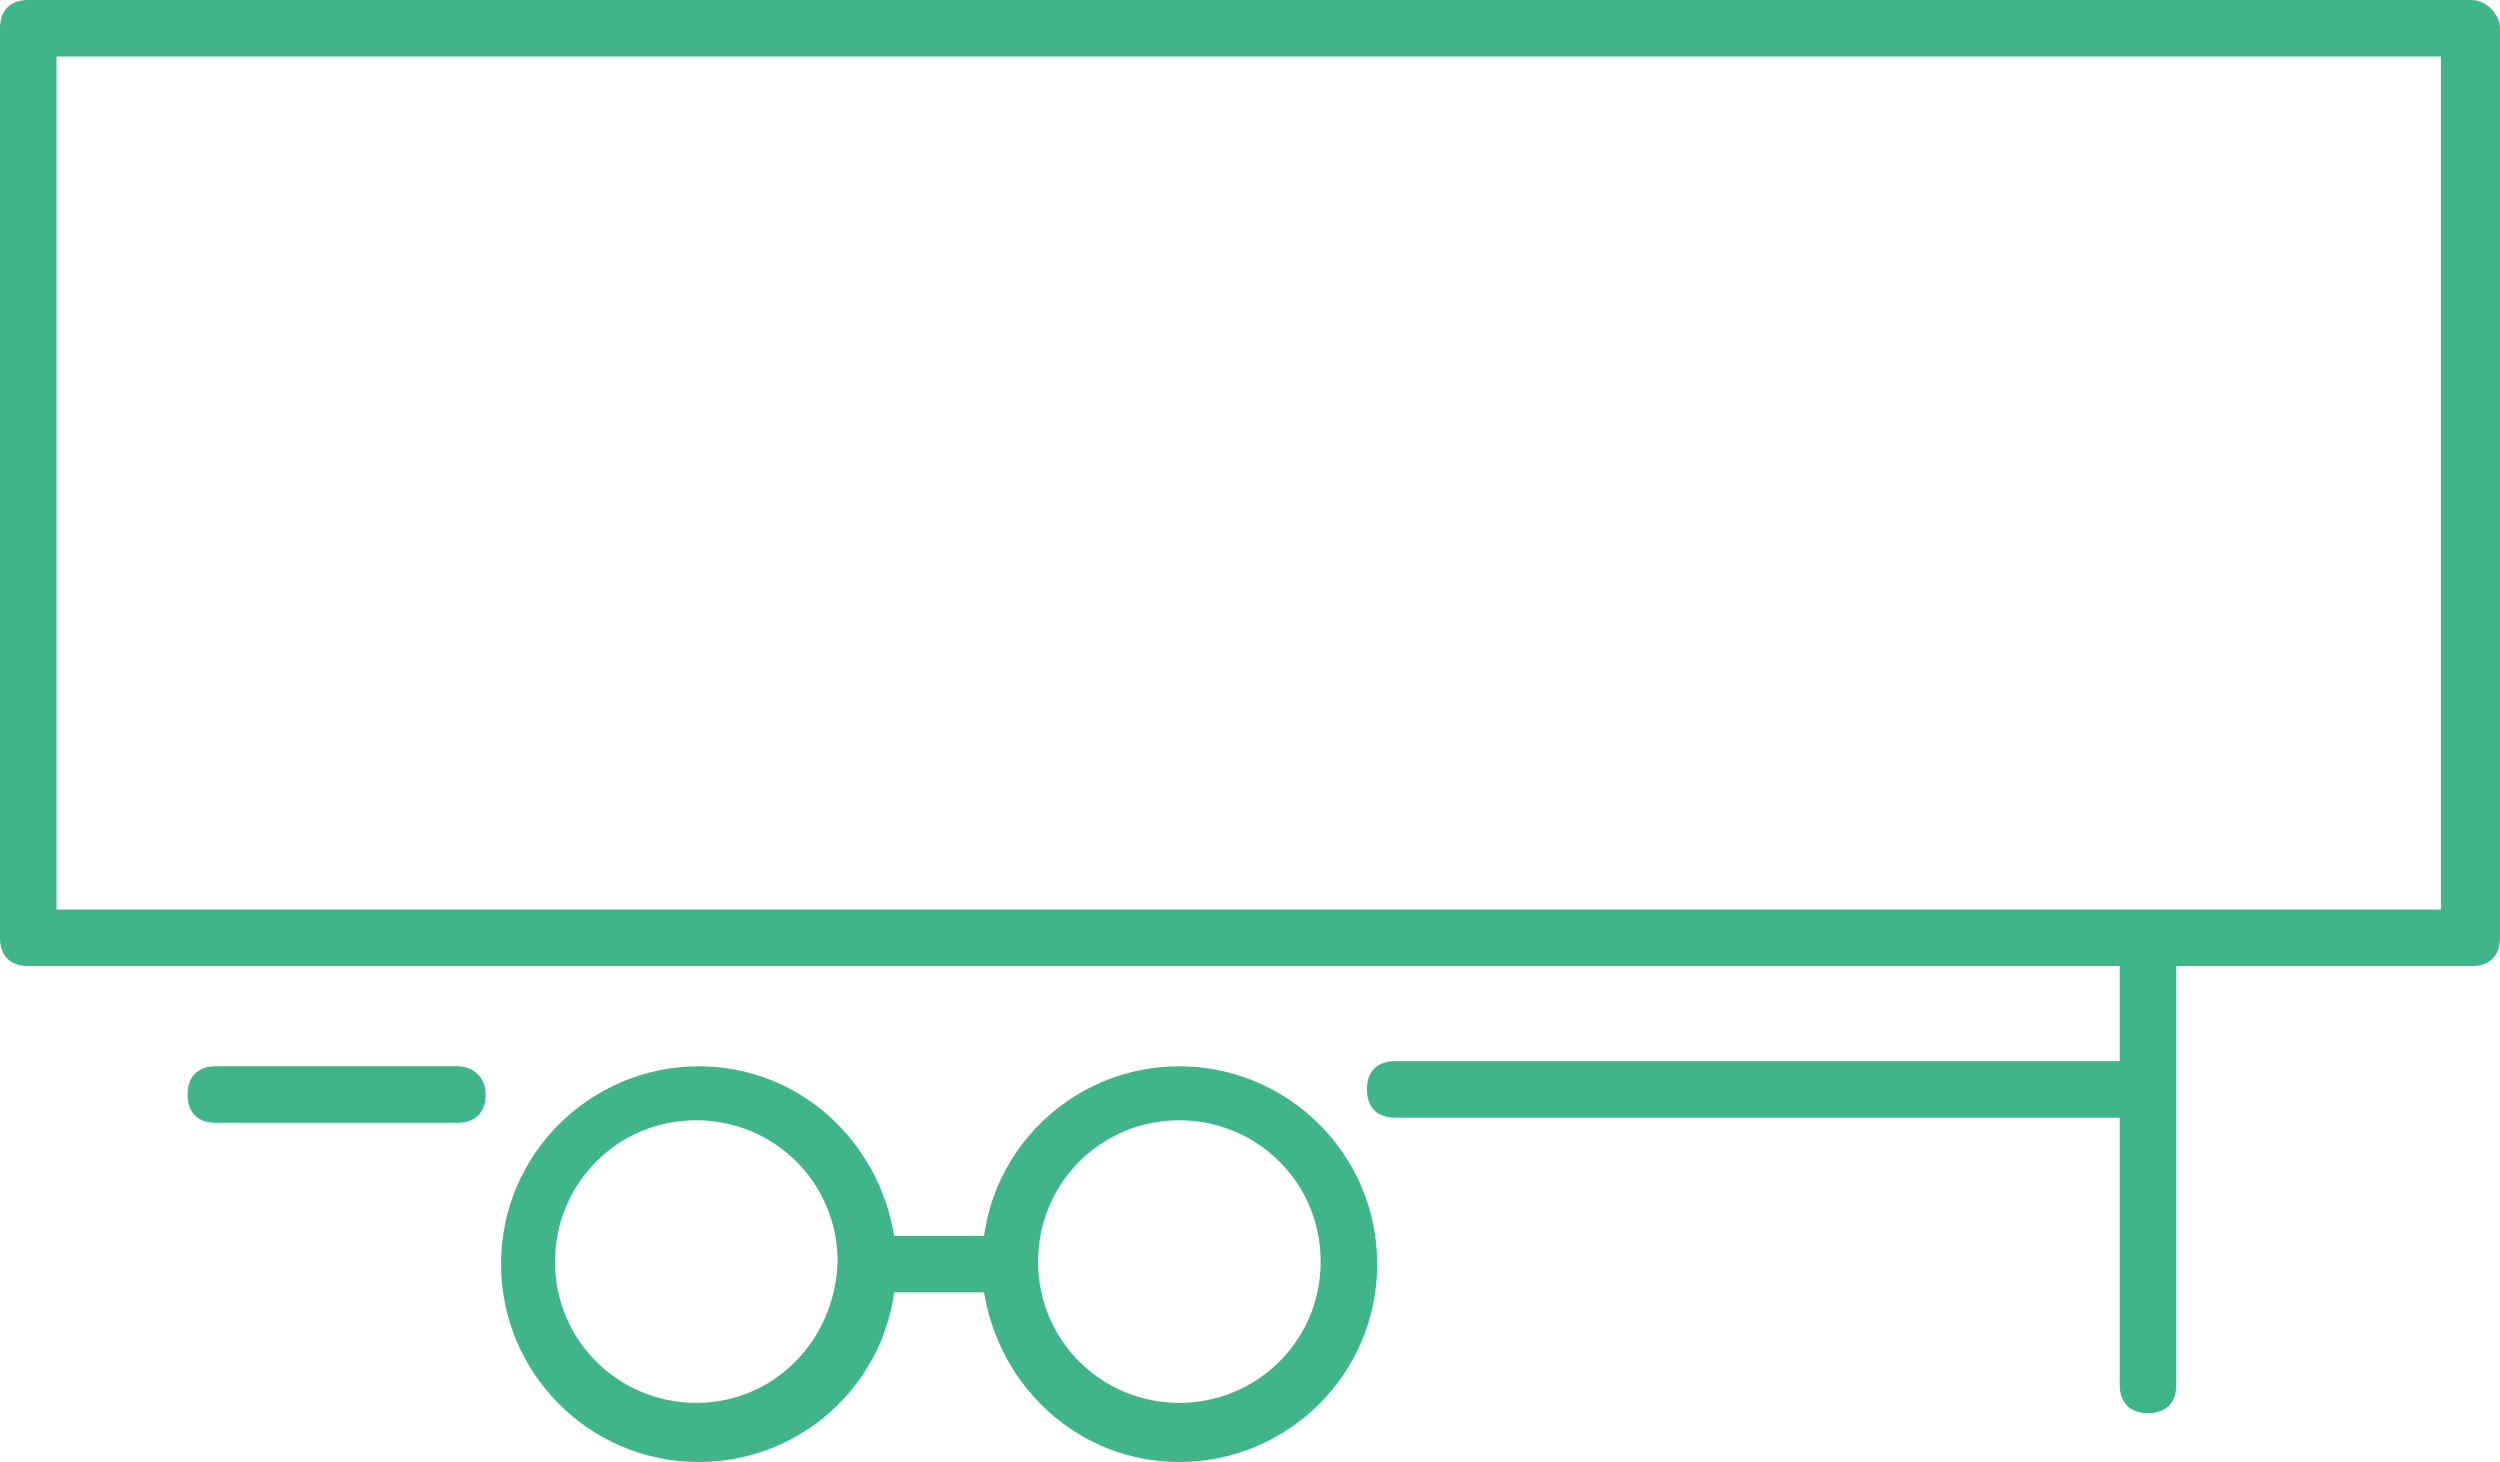
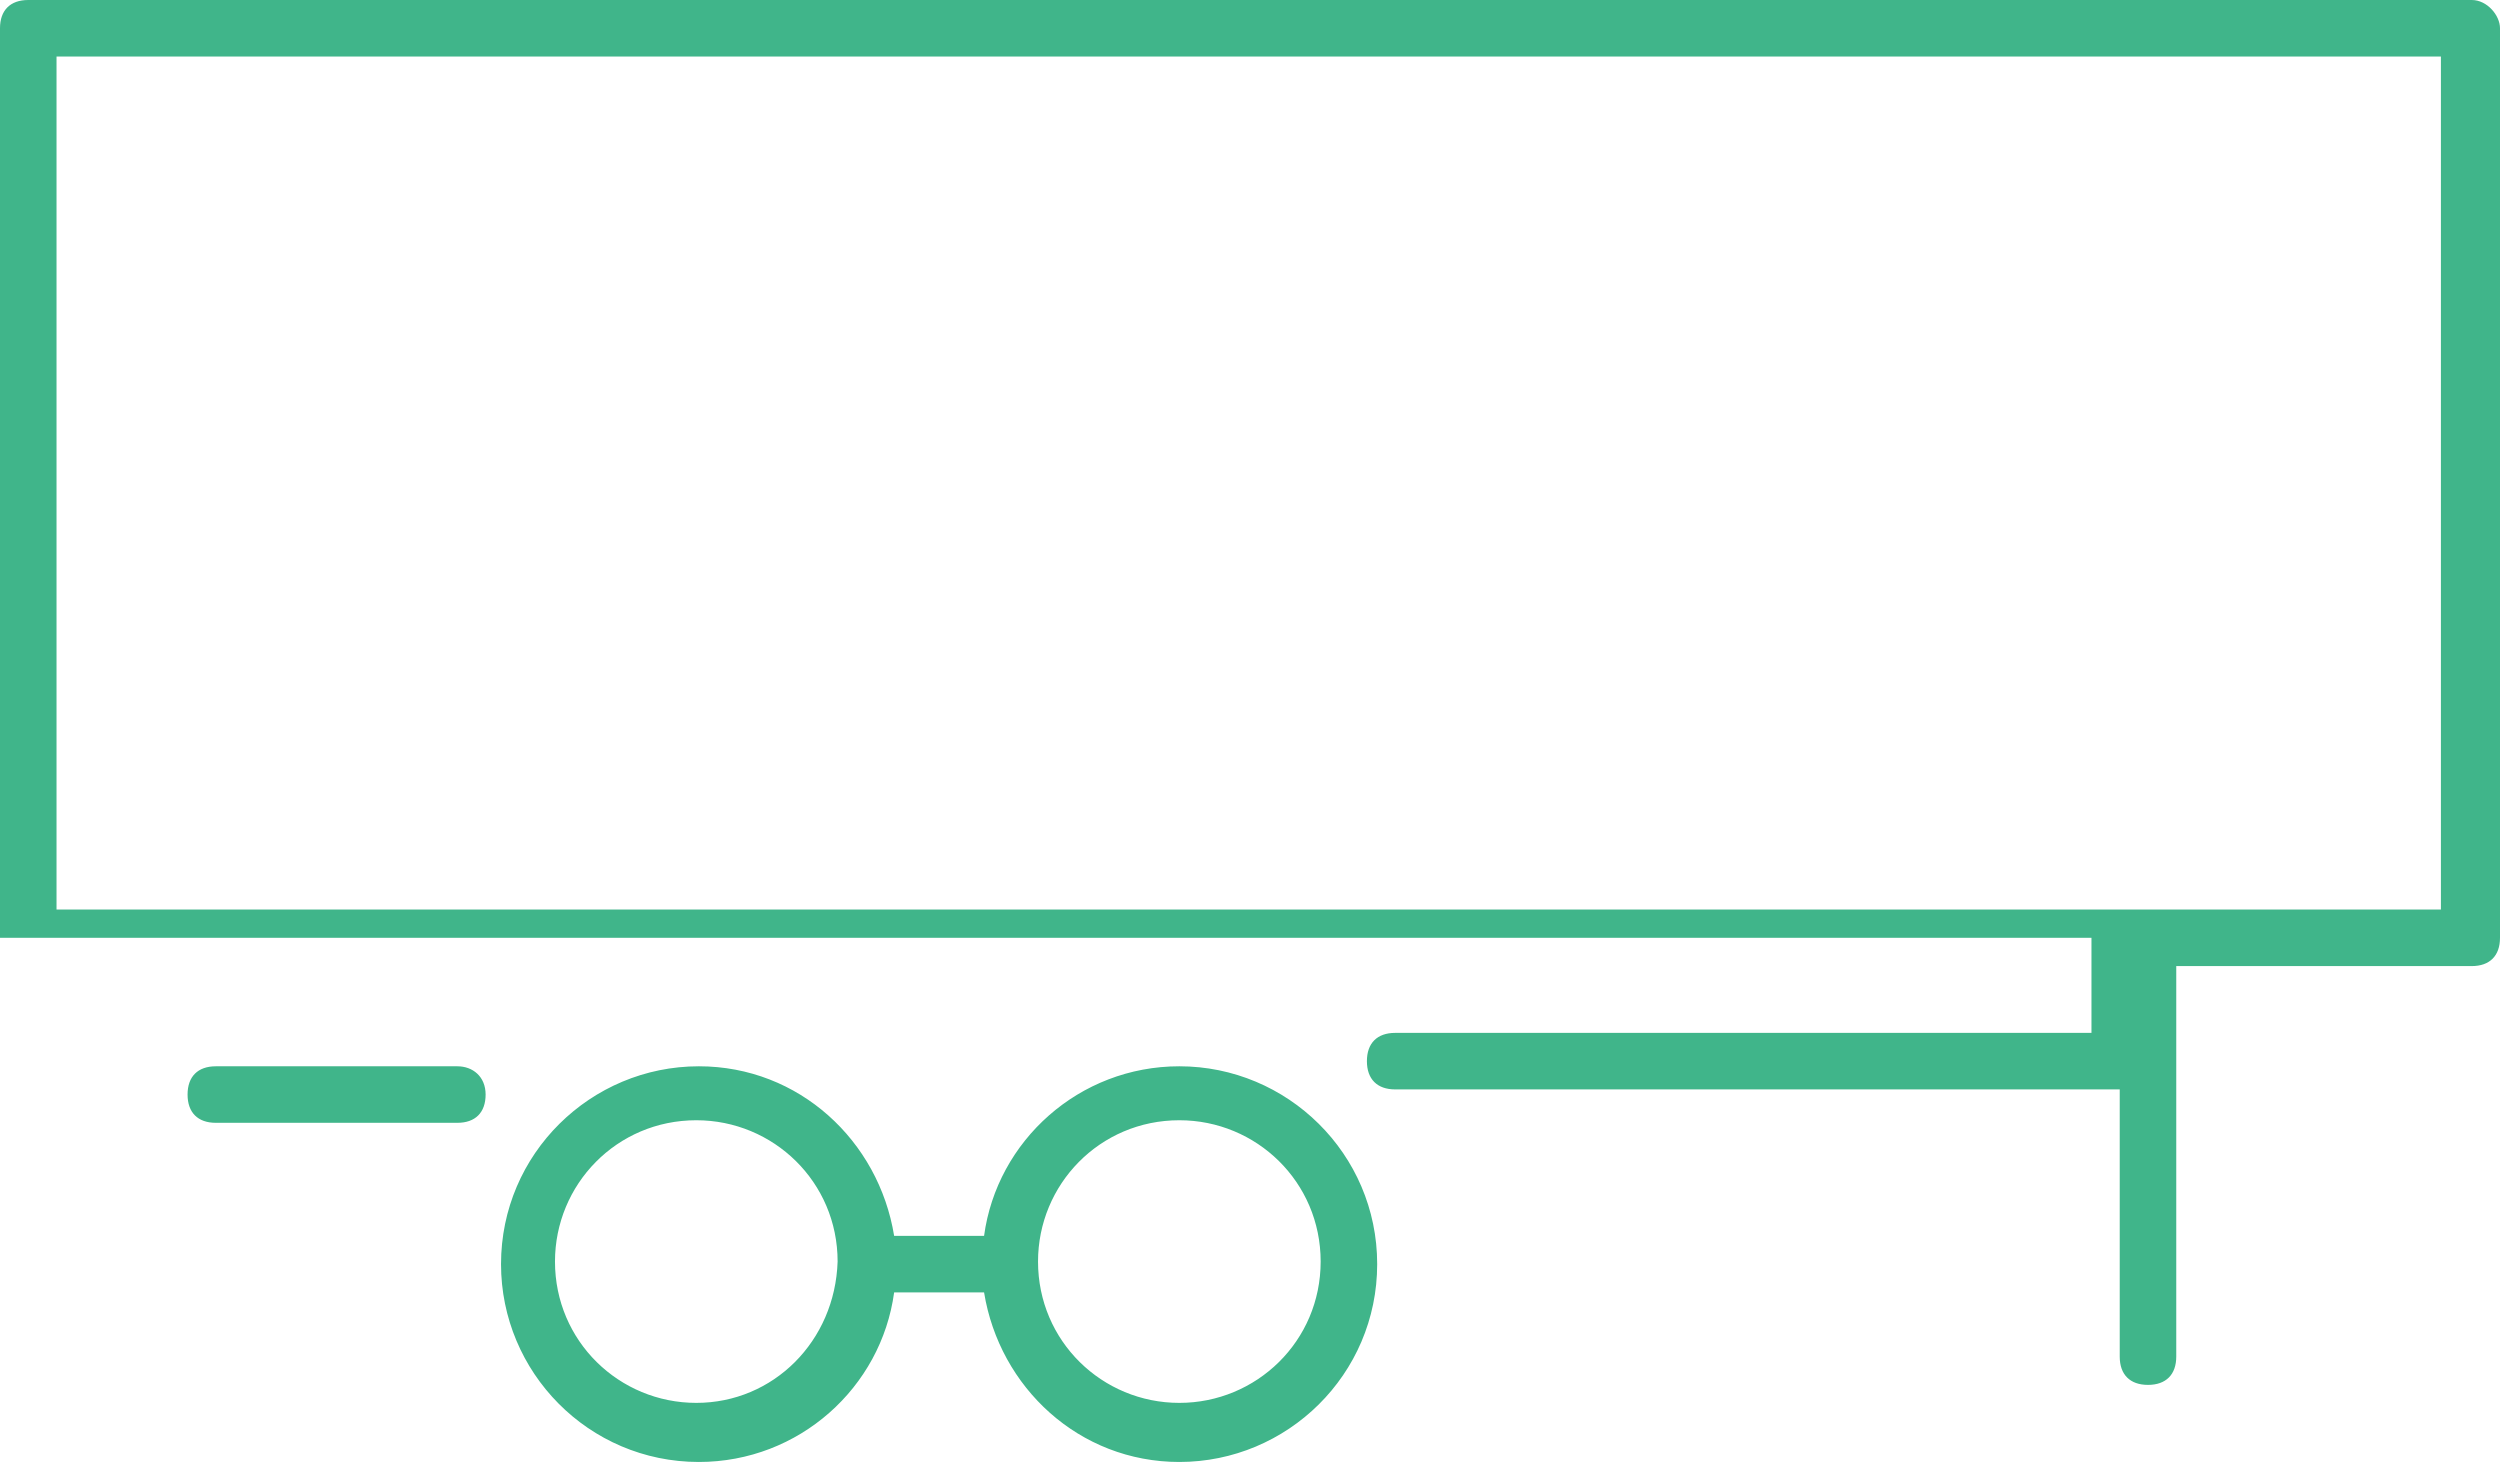
<svg xmlns="http://www.w3.org/2000/svg" version="1.1" id="Layer_1" x="0px" y="0px" viewBox="0 0 97.3 56.9" style="enable-background:new 0 0 97.3 56.9;" xml:space="preserve">
  <style type="text/css">
	.st0{fill:#40B58A;}
</style>
-   <path class="st0" d="M45.9,41.5c-3.9,0-7.1,2.9-7.6,6.6h-3.5c-0.6-3.7-3.7-6.6-7.6-6.6c-4.2,0-7.7,3.4-7.7,7.7  c0,4.2,3.4,7.7,7.7,7.7c3.9,0,7.1-2.9,7.6-6.6h3.5c0.6,3.7,3.7,6.6,7.6,6.6c4.2,0,7.7-3.4,7.7-7.7C53.6,44.9,50.1,41.5,45.9,41.5z   M27.1,54.6c-3,0-5.5-2.4-5.5-5.5c0-3,2.4-5.5,5.5-5.5c3,0,5.5,2.4,5.5,5.5C32.5,52.2,30.1,54.6,27.1,54.6z M45.9,54.6  c-3,0-5.5-2.4-5.5-5.5c0-3,2.4-5.5,5.5-5.5c3,0,5.5,2.4,5.5,5.5S48.9,54.6,45.9,54.6z M18.9,42.6c0,0.7-0.4,1.1-1.1,1.1H8.4  c-0.7,0-1.1-0.4-1.1-1.1c0-0.7,0.4-1.1,1.1-1.1h9.4C18.4,41.5,18.9,41.9,18.9,42.6z M96.2,0H1.1C0.4,0,0,0.4,0,1.1v35.4  c0,0.7,0.4,1.1,1.1,1.1h81.4v3.7H54.3c-0.7,0-1.1,0.4-1.1,1.1c0,0.7,0.4,1.1,1.1,1.1h28.2v10.4c0,0.7,0.4,1.1,1.1,1.1  s1.1-0.4,1.1-1.1V37.6h11.5c0.7,0,1.1-0.4,1.1-1.1V1.1C97.3,0.6,96.8,0,96.2,0z M95.1,35.4H2.2V2.2h92.8V35.4z" />
+   <path class="st0" d="M45.9,41.5c-3.9,0-7.1,2.9-7.6,6.6h-3.5c-0.6-3.7-3.7-6.6-7.6-6.6c-4.2,0-7.7,3.4-7.7,7.7  c0,4.2,3.4,7.7,7.7,7.7c3.9,0,7.1-2.9,7.6-6.6h3.5c0.6,3.7,3.7,6.6,7.6,6.6c4.2,0,7.7-3.4,7.7-7.7C53.6,44.9,50.1,41.5,45.9,41.5z   M27.1,54.6c-3,0-5.5-2.4-5.5-5.5c0-3,2.4-5.5,5.5-5.5c3,0,5.5,2.4,5.5,5.5C32.5,52.2,30.1,54.6,27.1,54.6z M45.9,54.6  c-3,0-5.5-2.4-5.5-5.5c0-3,2.4-5.5,5.5-5.5c3,0,5.5,2.4,5.5,5.5S48.9,54.6,45.9,54.6z M18.9,42.6c0,0.7-0.4,1.1-1.1,1.1H8.4  c-0.7,0-1.1-0.4-1.1-1.1c0-0.7,0.4-1.1,1.1-1.1h9.4C18.4,41.5,18.9,41.9,18.9,42.6z M96.2,0H1.1C0.4,0,0,0.4,0,1.1v35.4  h81.4v3.7H54.3c-0.7,0-1.1,0.4-1.1,1.1c0,0.7,0.4,1.1,1.1,1.1h28.2v10.4c0,0.7,0.4,1.1,1.1,1.1  s1.1-0.4,1.1-1.1V37.6h11.5c0.7,0,1.1-0.4,1.1-1.1V1.1C97.3,0.6,96.8,0,96.2,0z M95.1,35.4H2.2V2.2h92.8V35.4z" />
</svg>